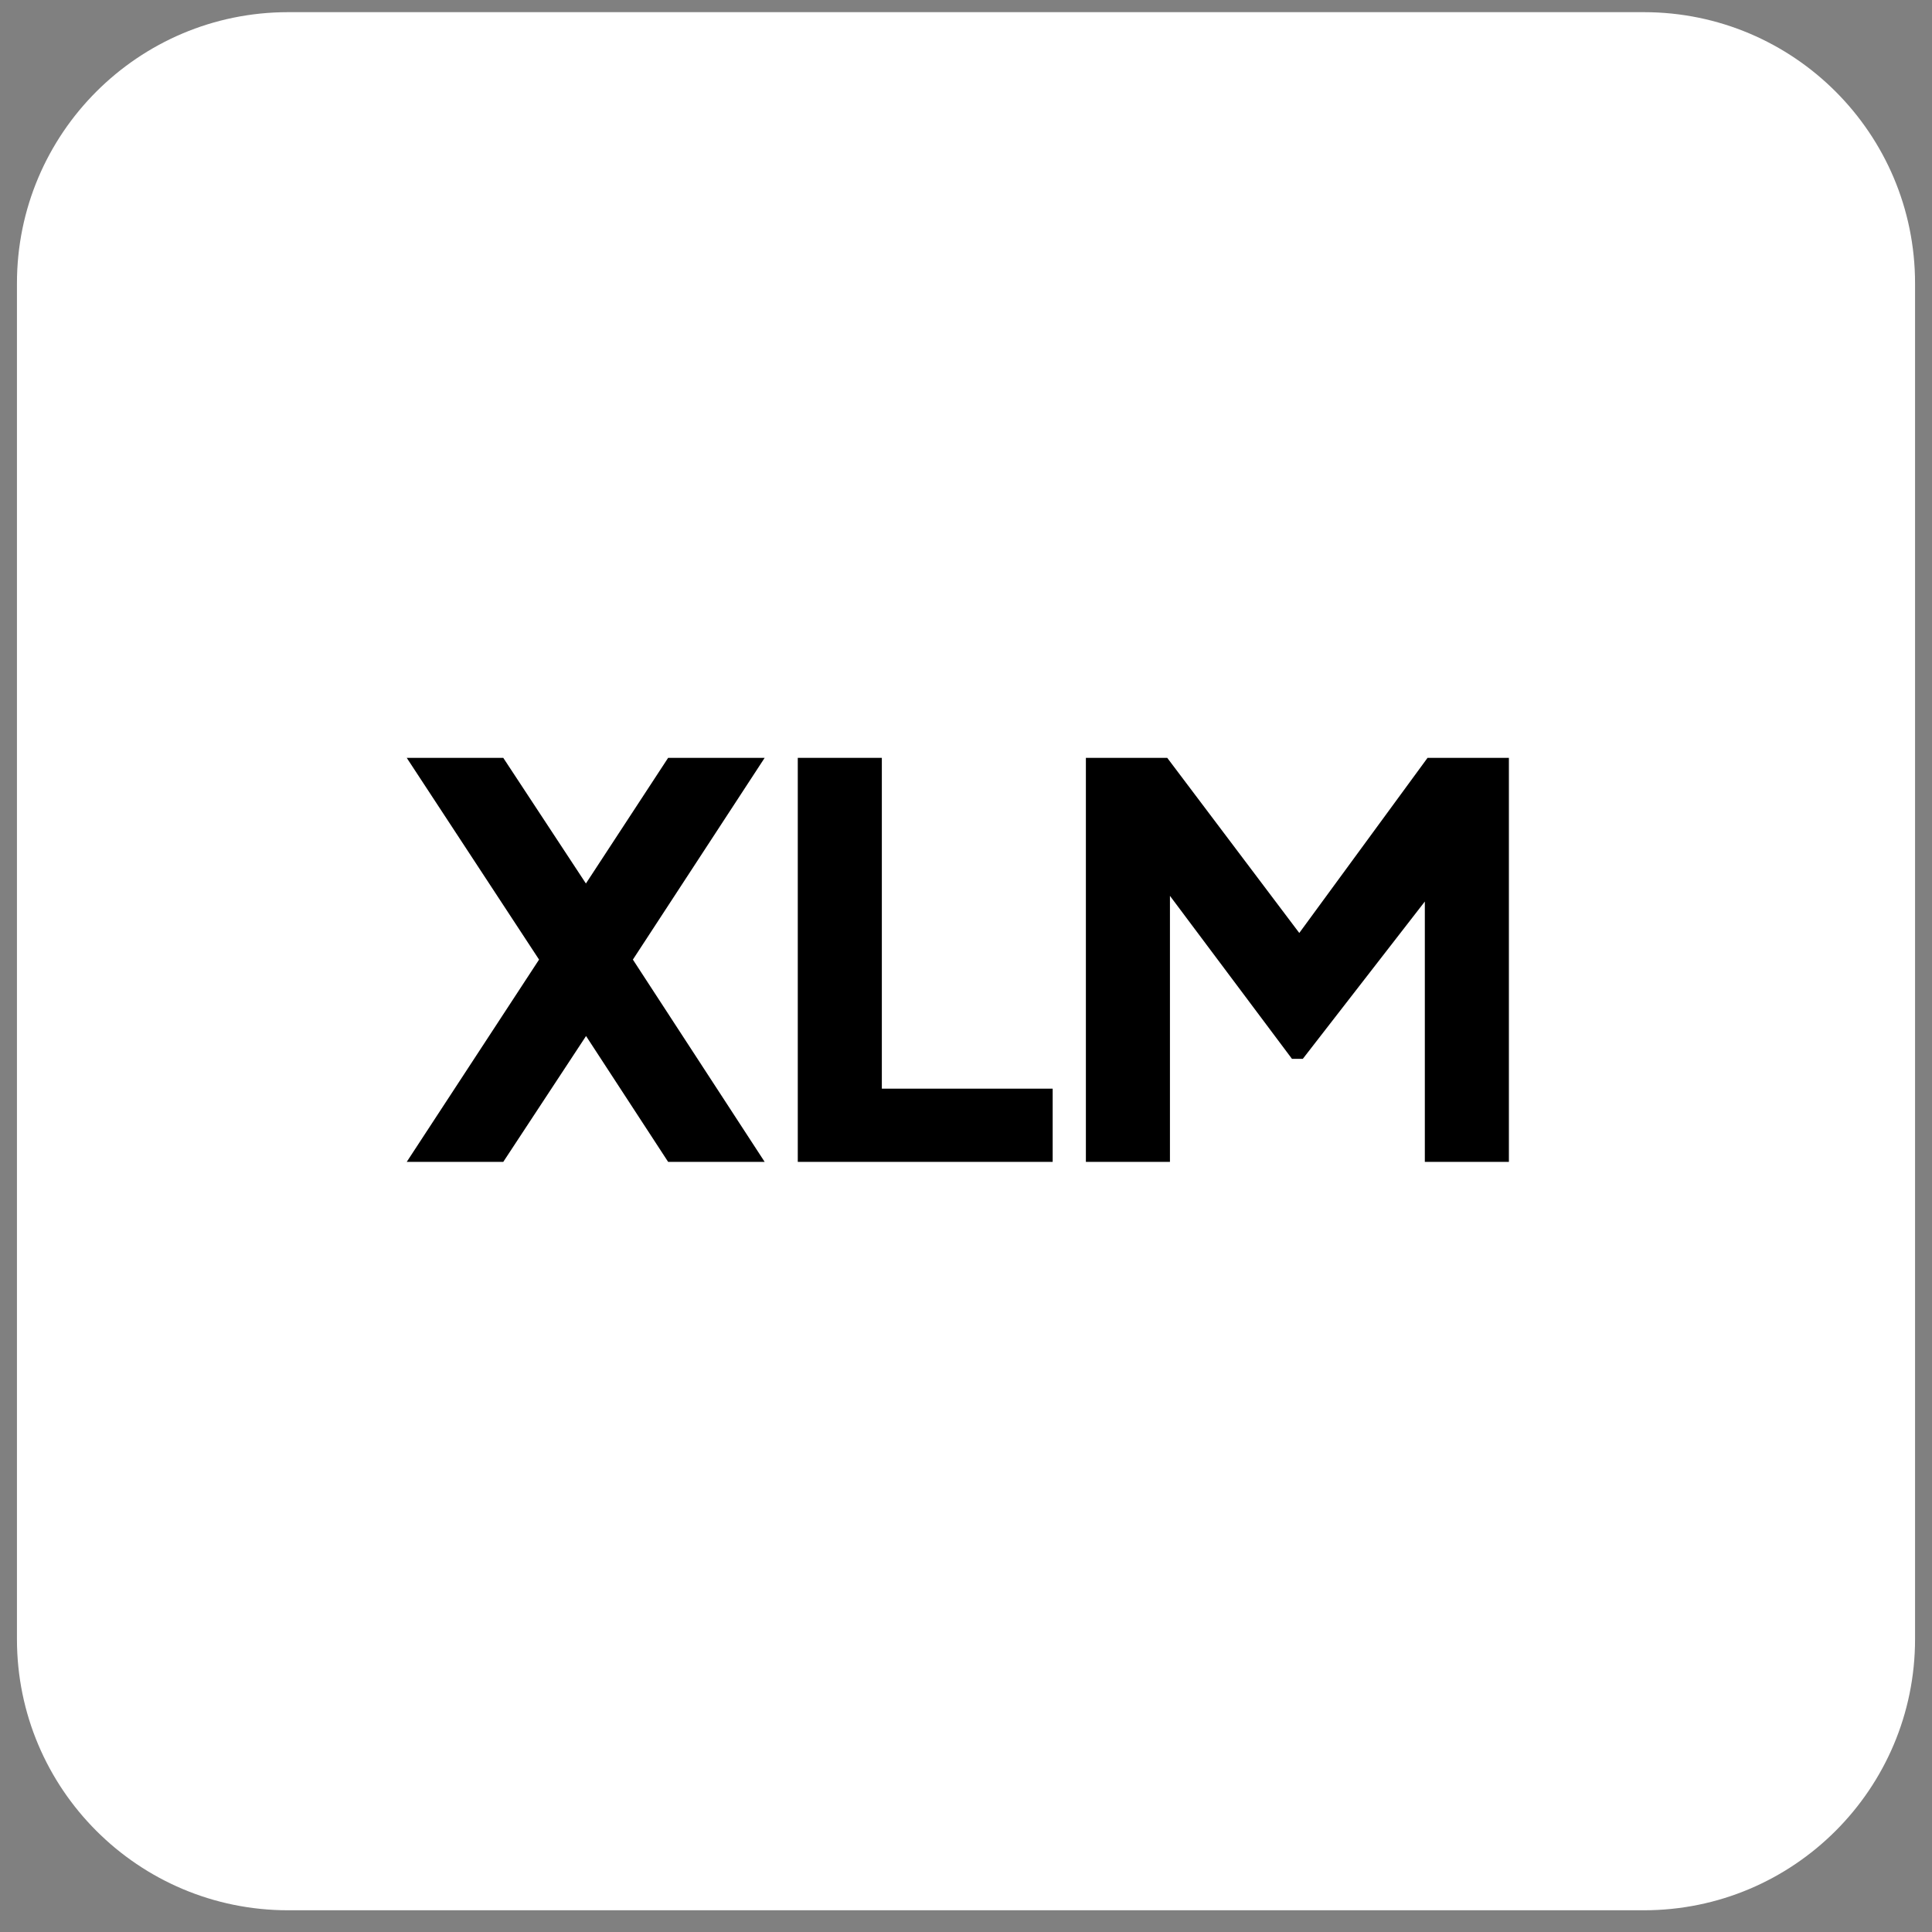
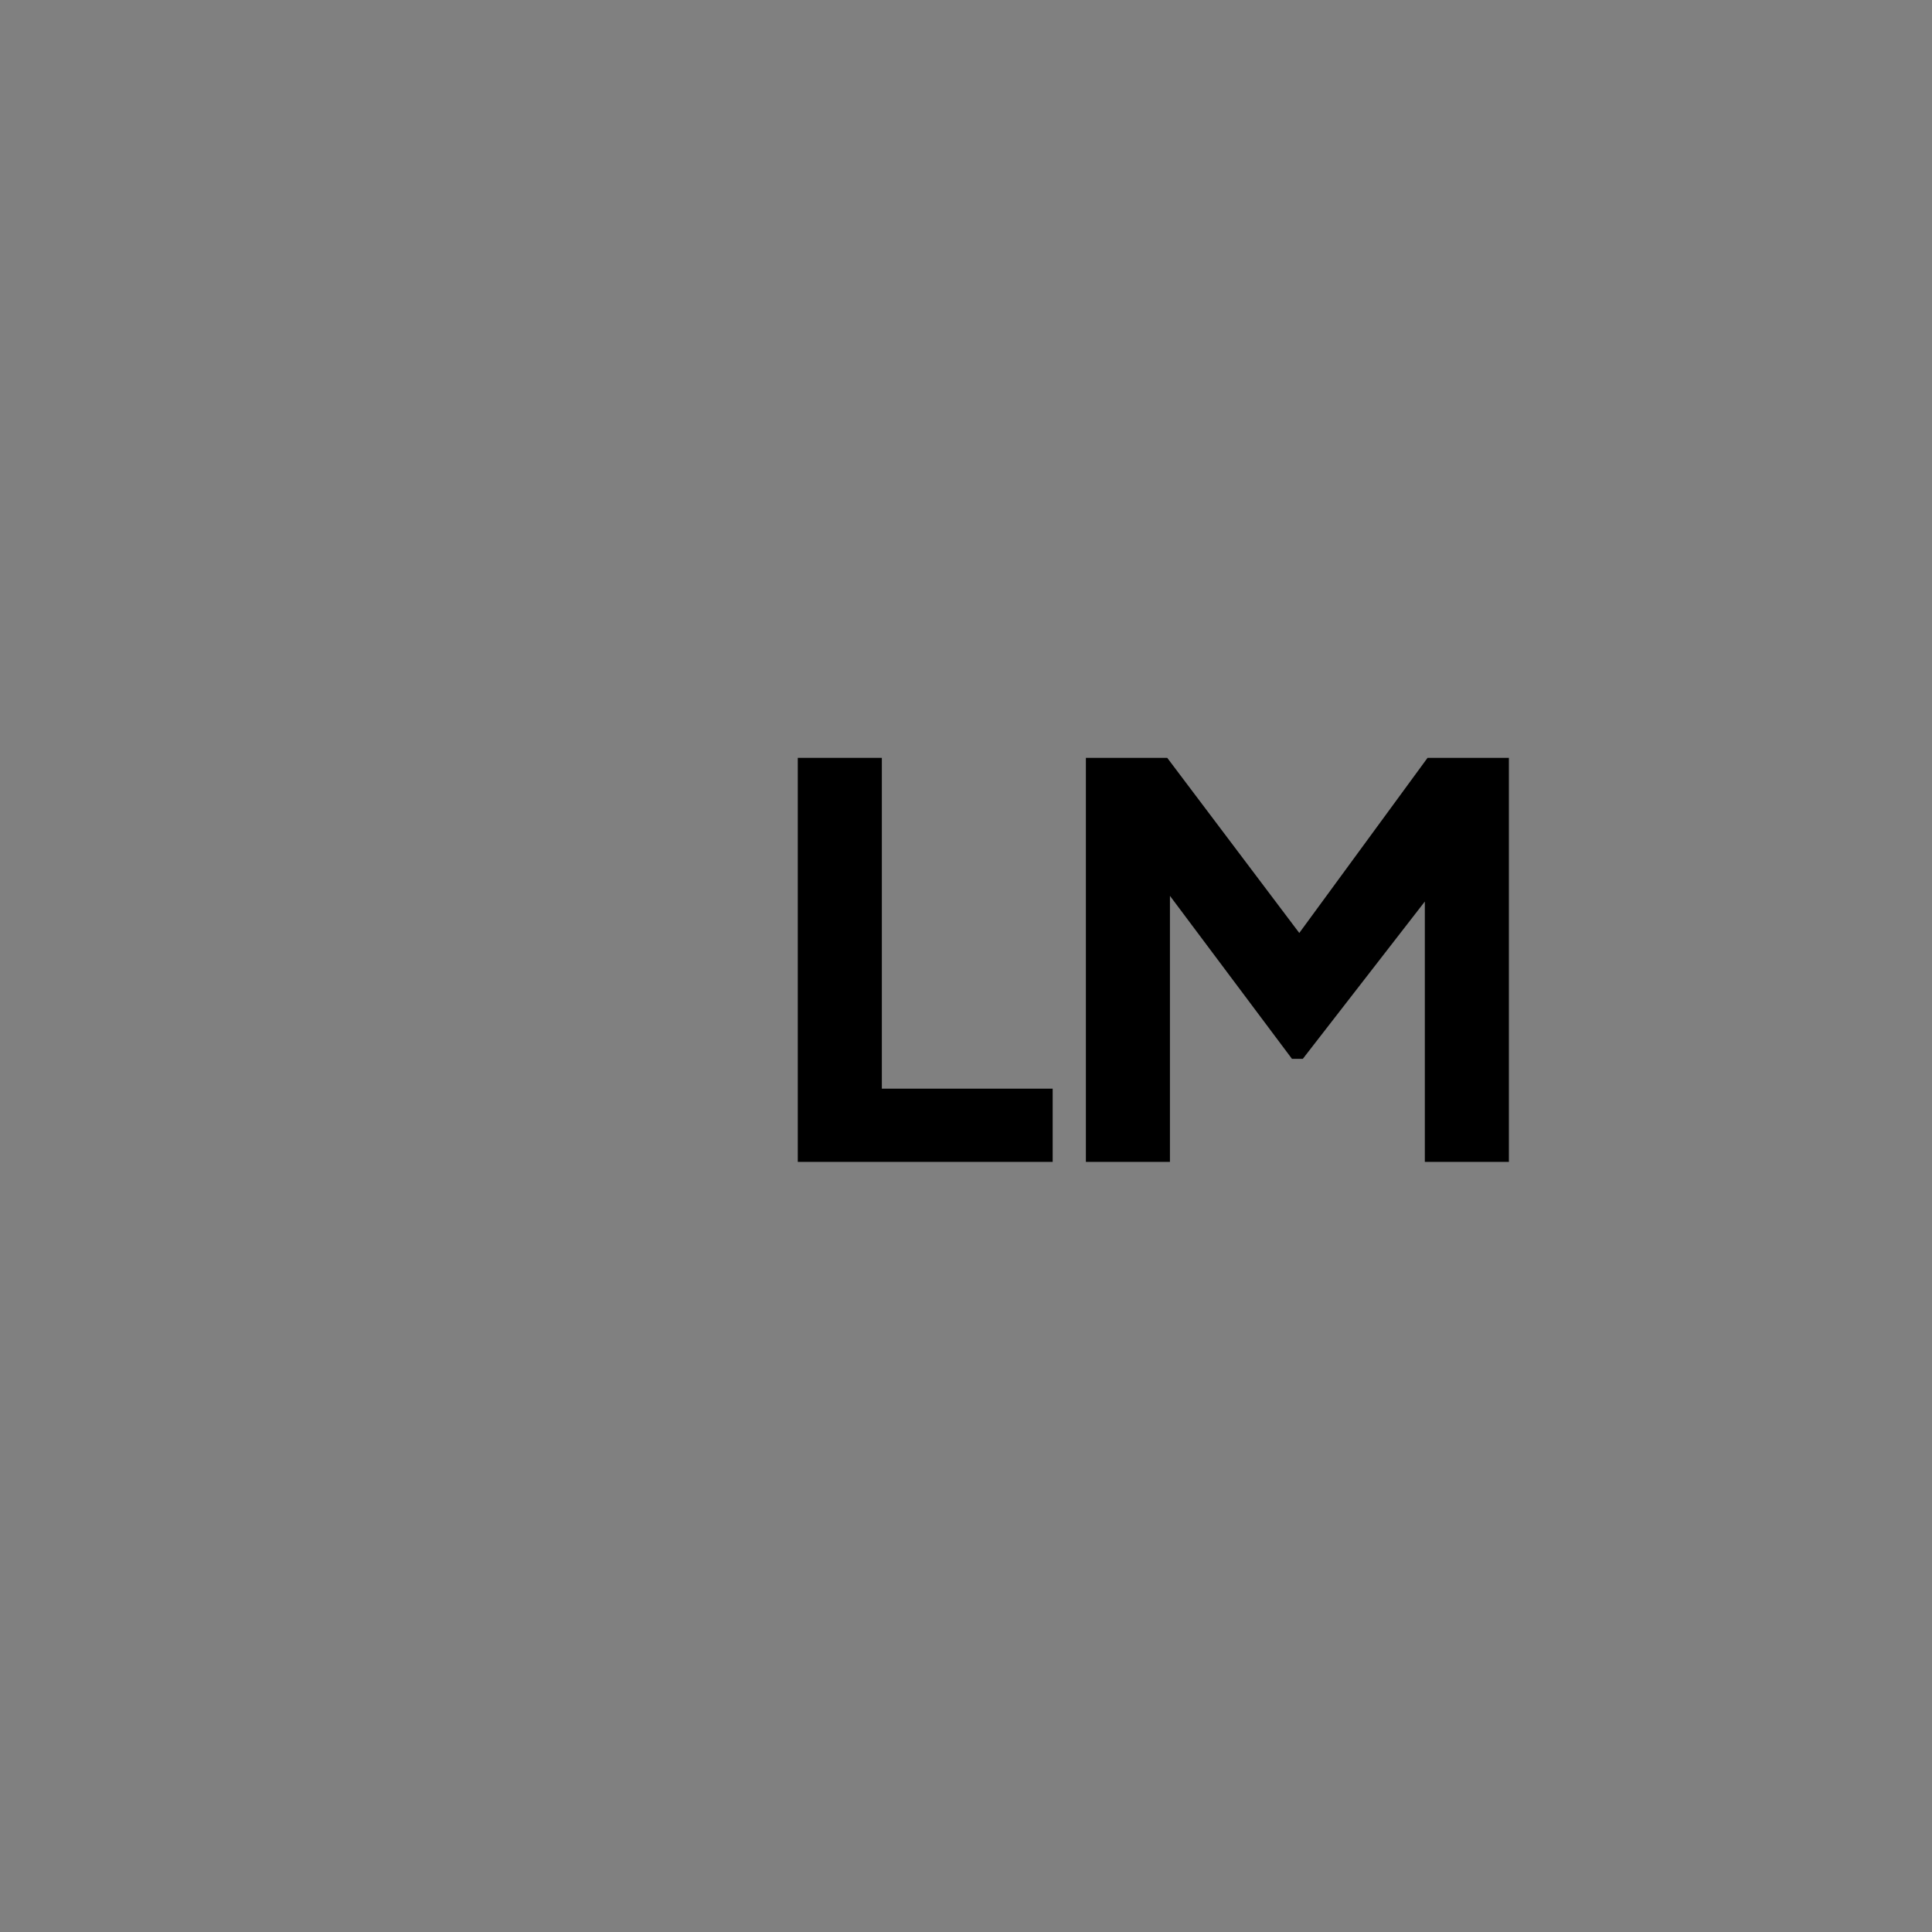
<svg xmlns="http://www.w3.org/2000/svg" width="57" height="57" viewBox="0 0 57 57" fill="none">
  <rect x="0" y="0" width="57" height="57" fill="#808080" stroke="none" />
-   <path d="M0.5 8.359C0.5 3.941 4.082 0.359 8.5 0.359H48.5C52.918 0.359 56.5 3.941 56.5 8.359V48.359C56.5 52.778 52.918 56.359 48.5 56.359H8.5C4.082 56.359 0.5 52.778 0.5 48.359V8.359Z" fill="white" />
  <path d="M32.037 34.279V22.359H34.437L38.901 28.279H37.781L42.117 22.359H44.517V34.279H42.037V25.095L43.029 25.319L38.437 31.239H38.117L33.685 25.319L34.517 25.095V34.279H32.037Z" fill="black" />
  <path d="M23.537 34.279V22.359H26.017V32.119H31.057V34.279H23.537Z" fill="black" />
-   <path d="M12 34.279L15.904 28.311L12 22.359H14.848L17.984 27.127H16.592L19.712 22.359H22.56L18.672 28.311L22.56 34.279H19.712L16.592 29.495L17.984 29.511L14.848 34.279H12Z" fill="black" />
</svg>